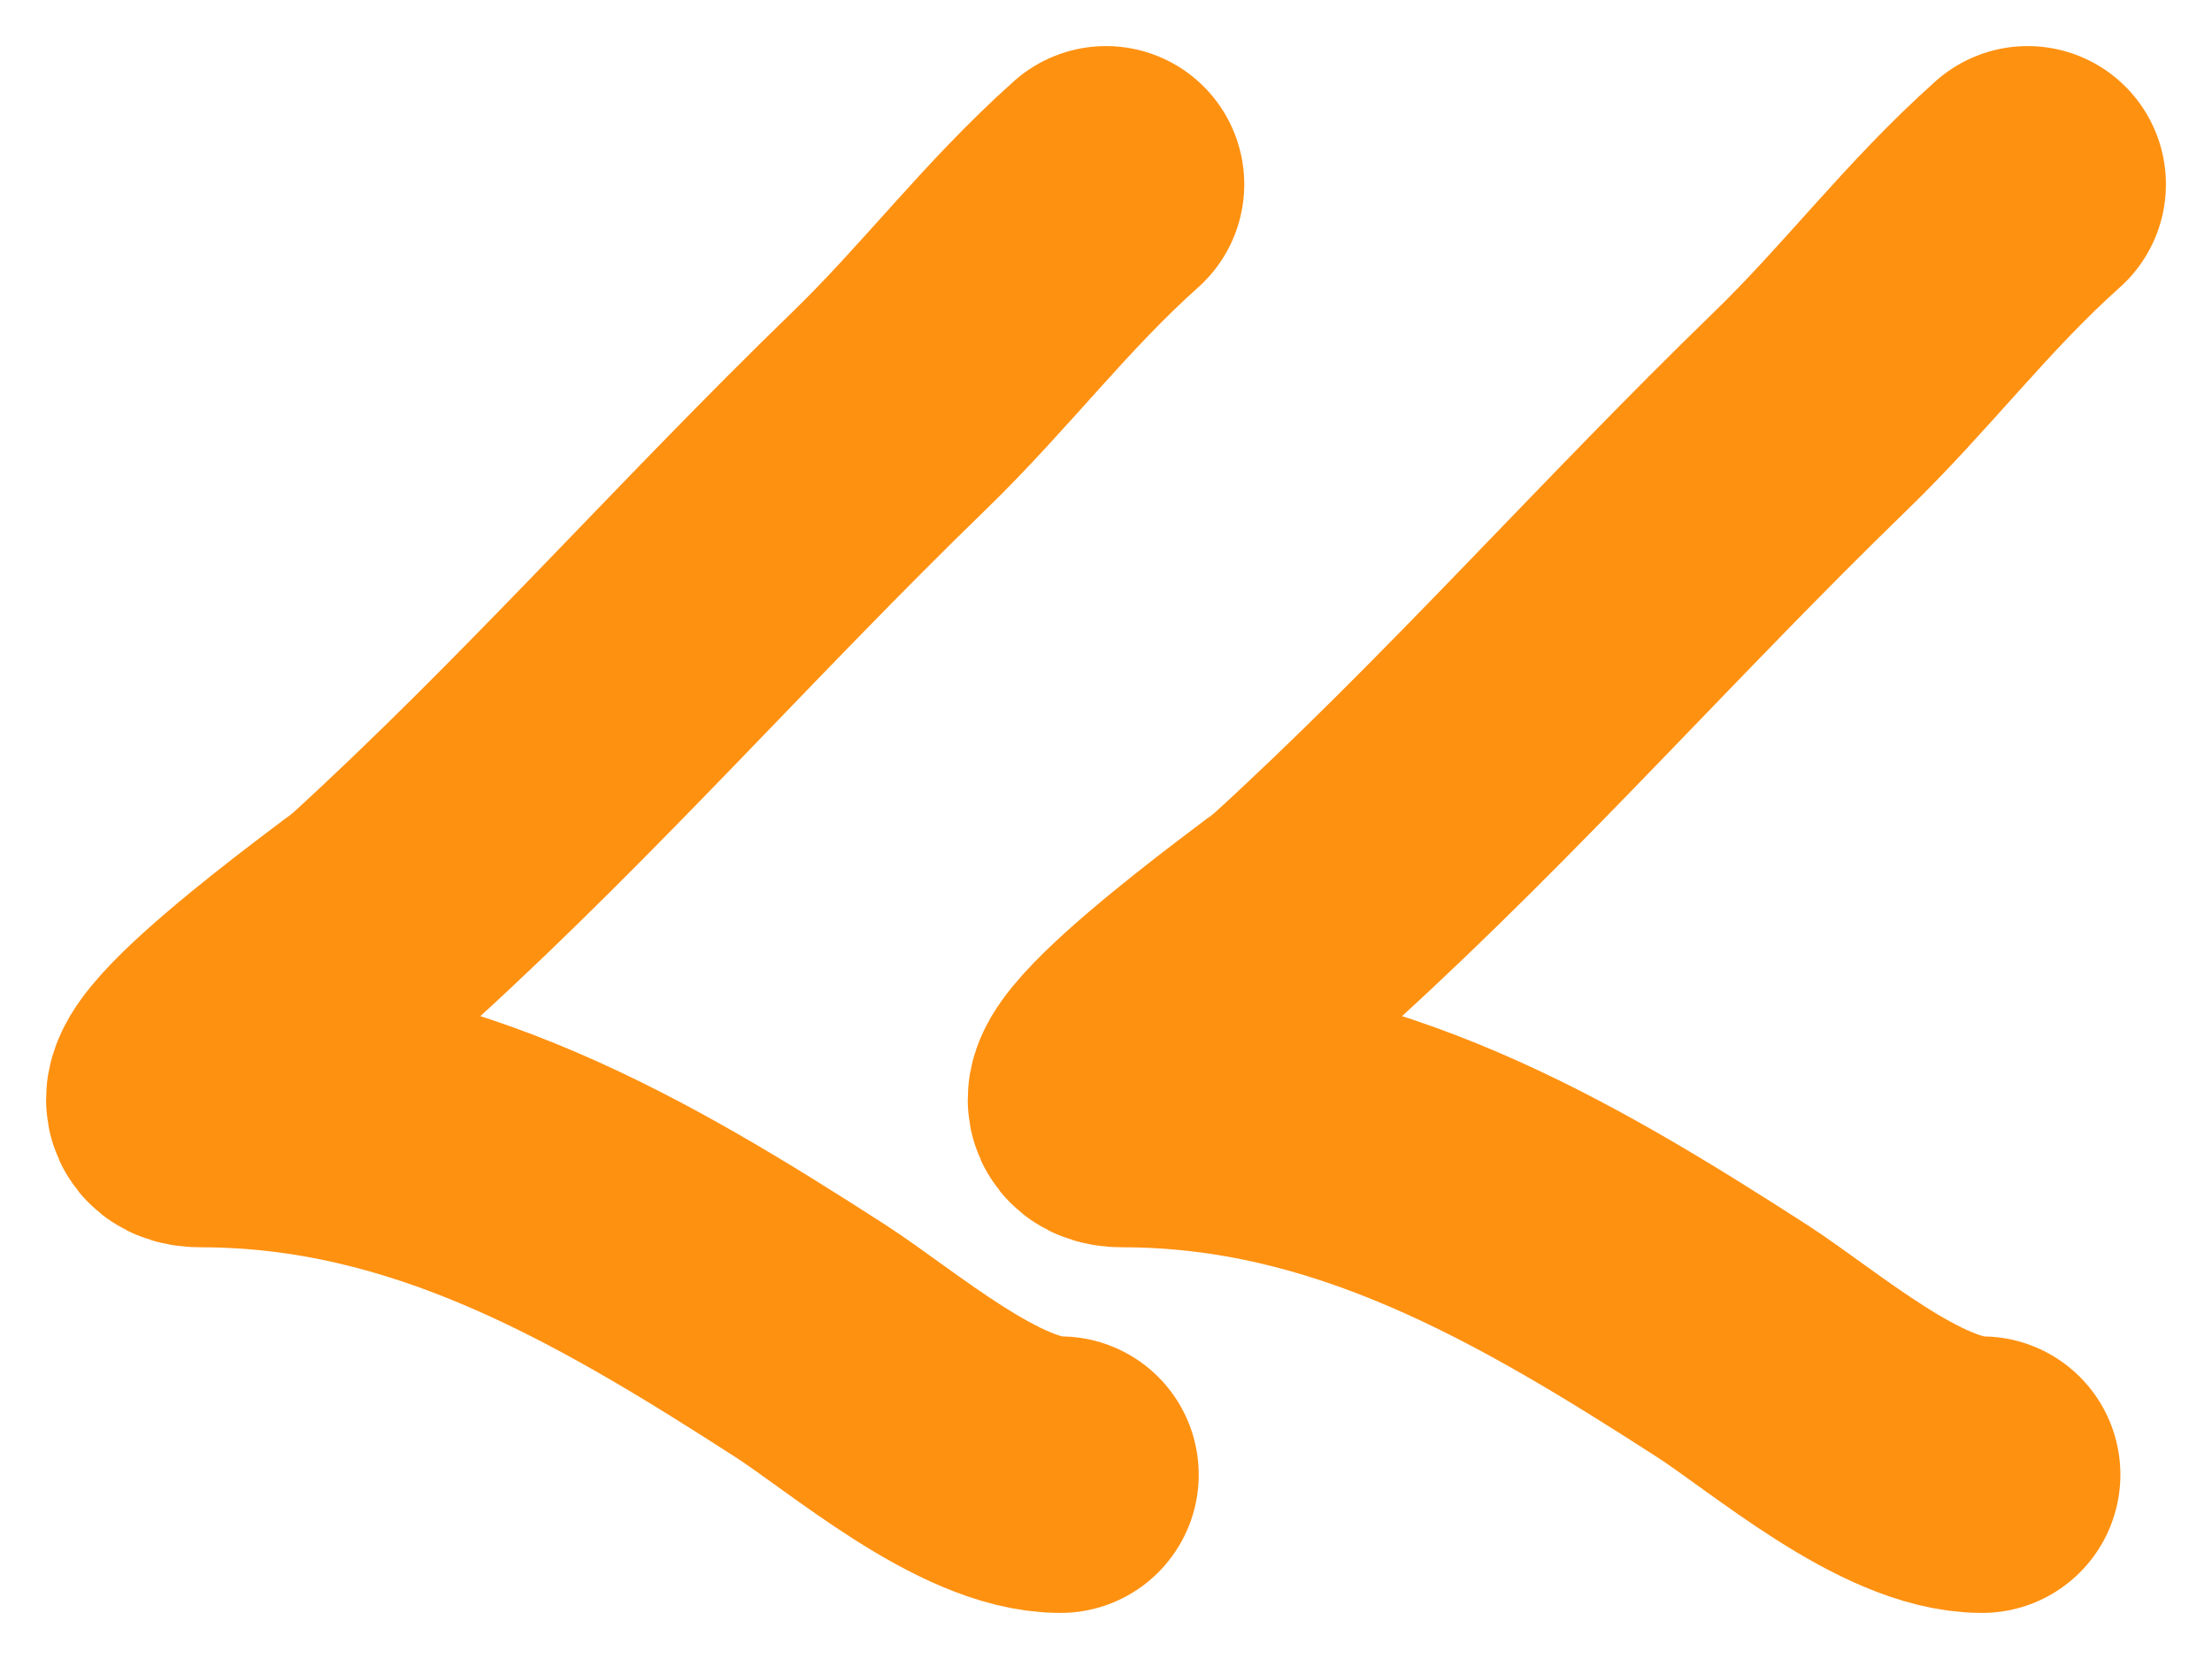
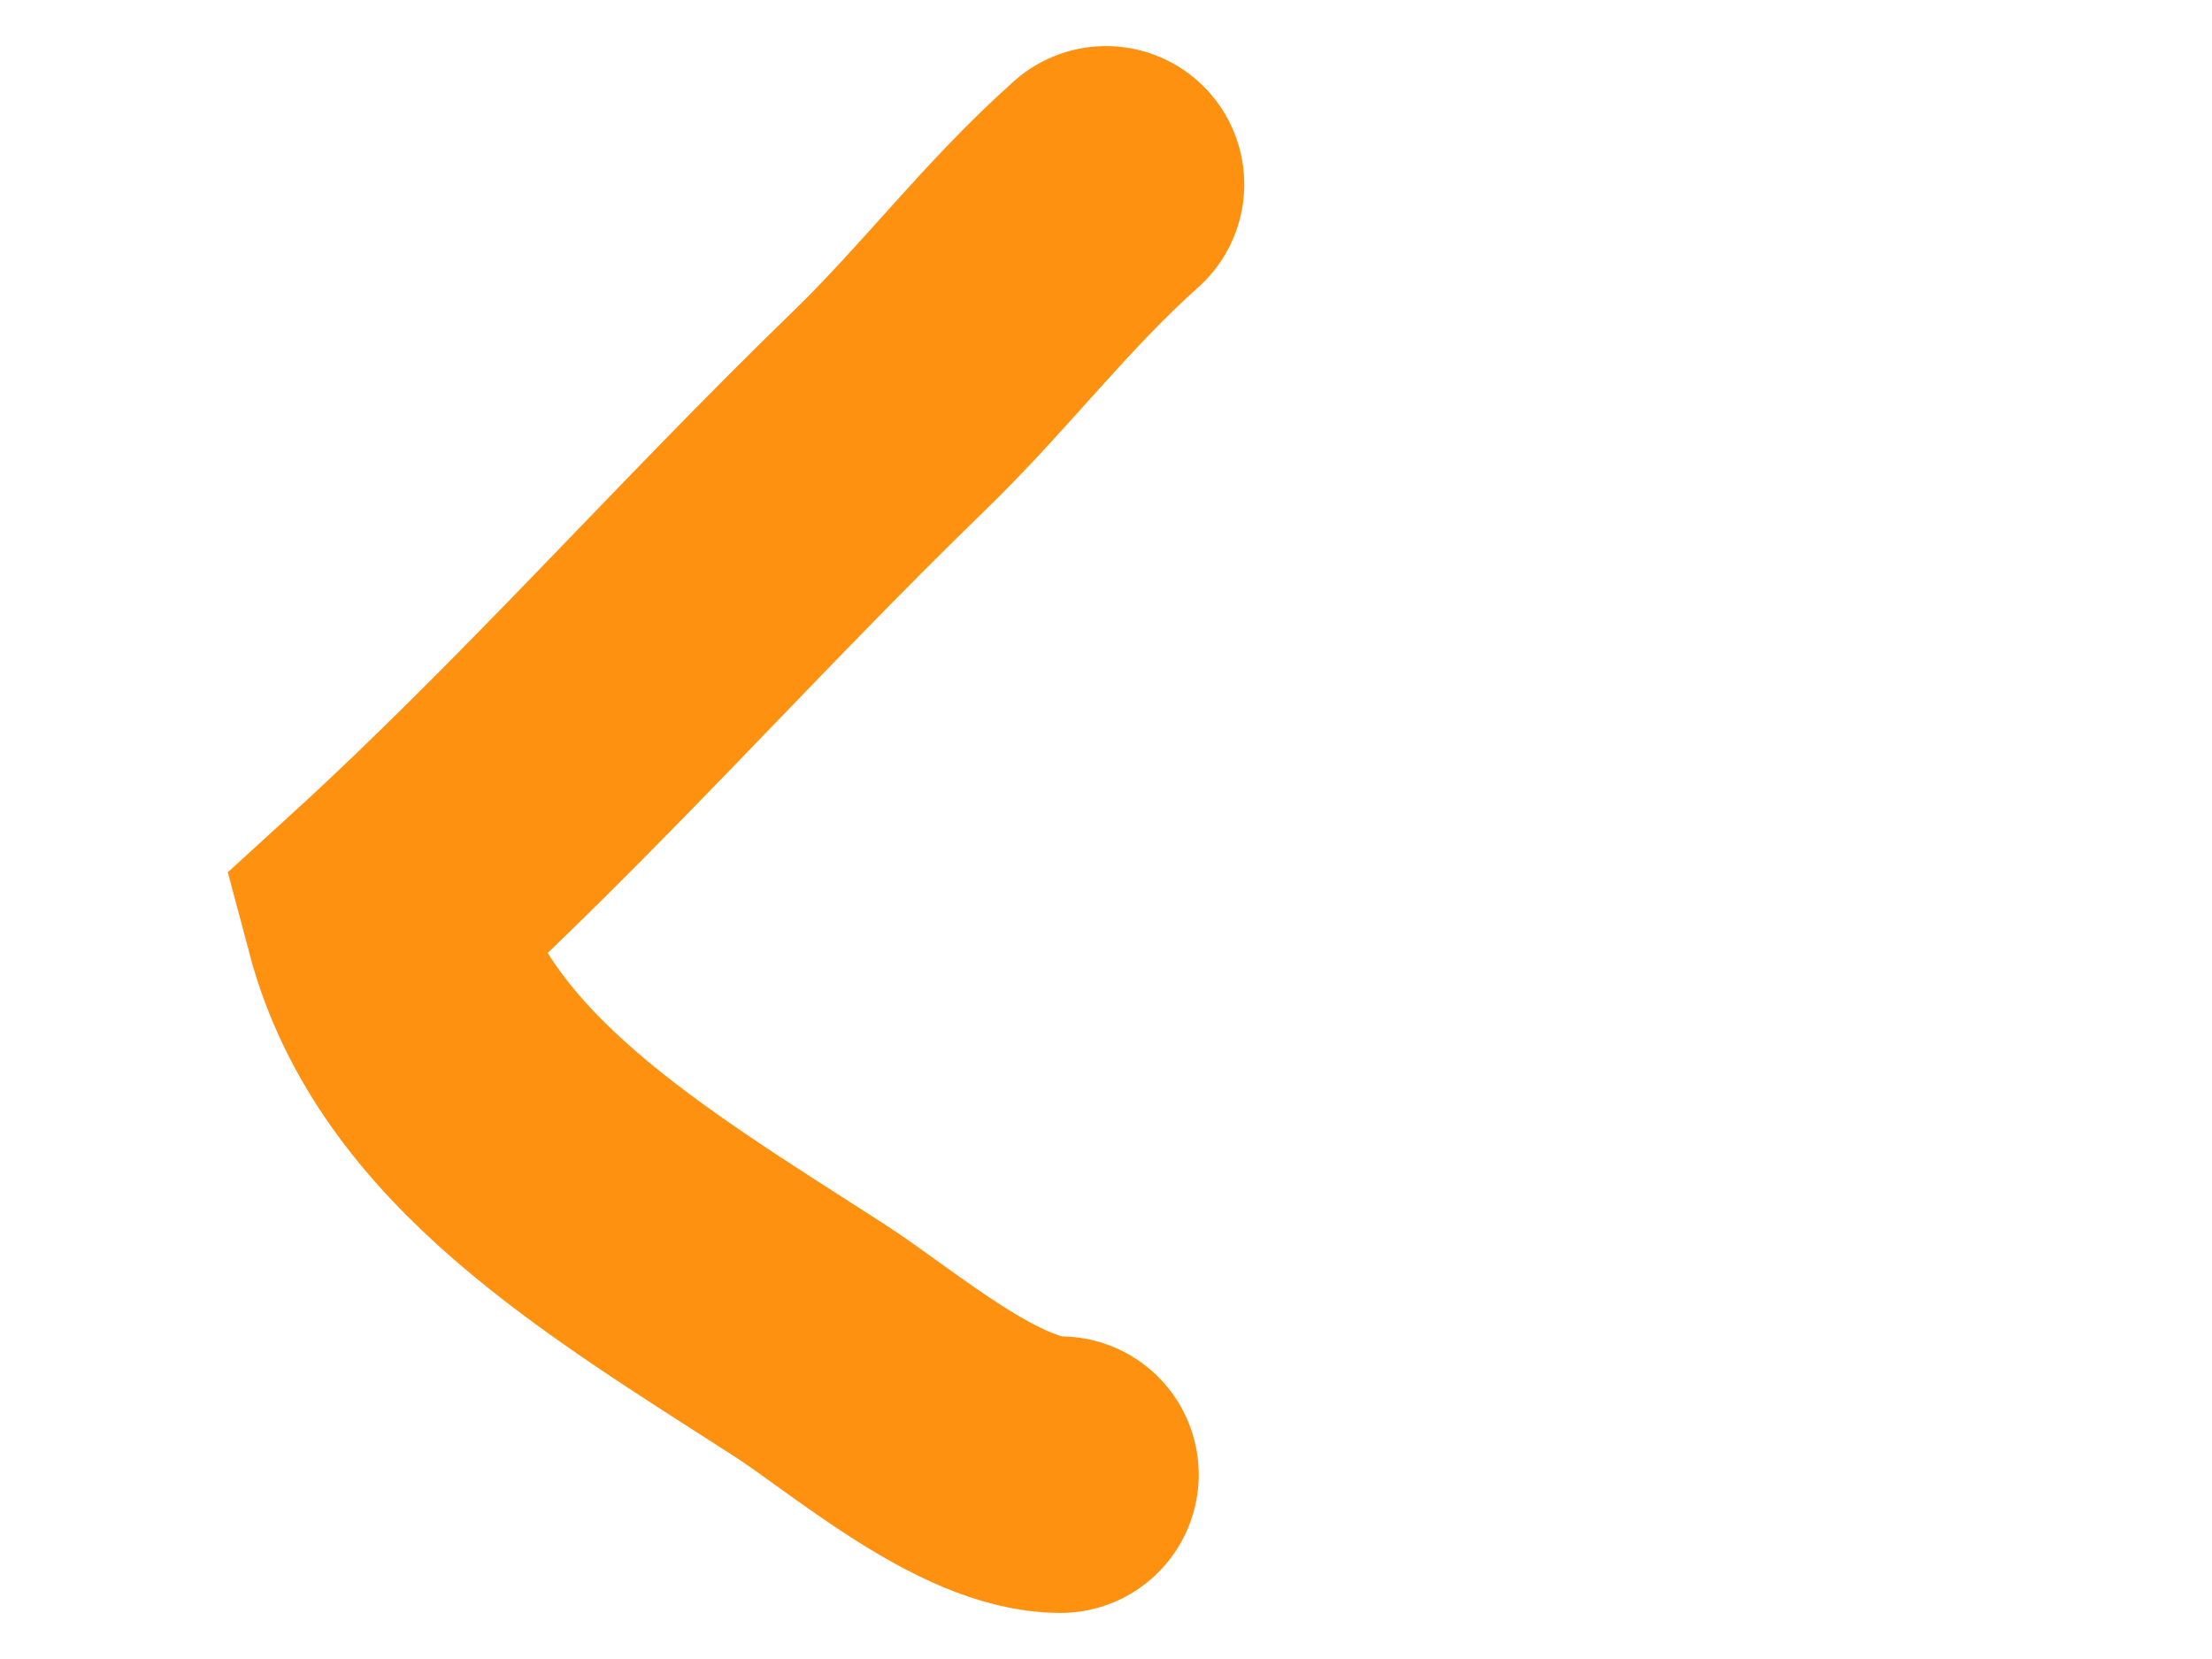
<svg xmlns="http://www.w3.org/2000/svg" width="24" height="18" viewBox="0 0 24 18" fill="none">
-   <path d="M22 2C21.121 2.785 20.48 3.65 19.641 4.463C17.78 6.267 16.074 8.209 14.155 9.959C14.042 10.062 11.28 12.033 12.18 12.033C14.706 12.033 16.756 13.237 18.791 14.548C19.463 14.982 20.631 16 21.506 16" stroke="#FF9111" stroke-width="3" stroke-linecap="round" />
-   <path d="M12 2C11.121 2.785 10.48 3.65 9.641 4.463C7.78 6.267 6.074 8.209 4.155 9.959C4.042 10.062 1.28 12.033 2.18 12.033C4.706 12.033 6.756 13.237 8.791 14.548C9.464 14.982 10.631 16 11.506 16" stroke="#FF9111" stroke-width="3" stroke-linecap="round" />
+   <path d="M12 2C11.121 2.785 10.48 3.65 9.641 4.463C7.78 6.267 6.074 8.209 4.155 9.959C4.706 12.033 6.756 13.237 8.791 14.548C9.464 14.982 10.631 16 11.506 16" stroke="#FF9111" stroke-width="3" stroke-linecap="round" />
</svg>